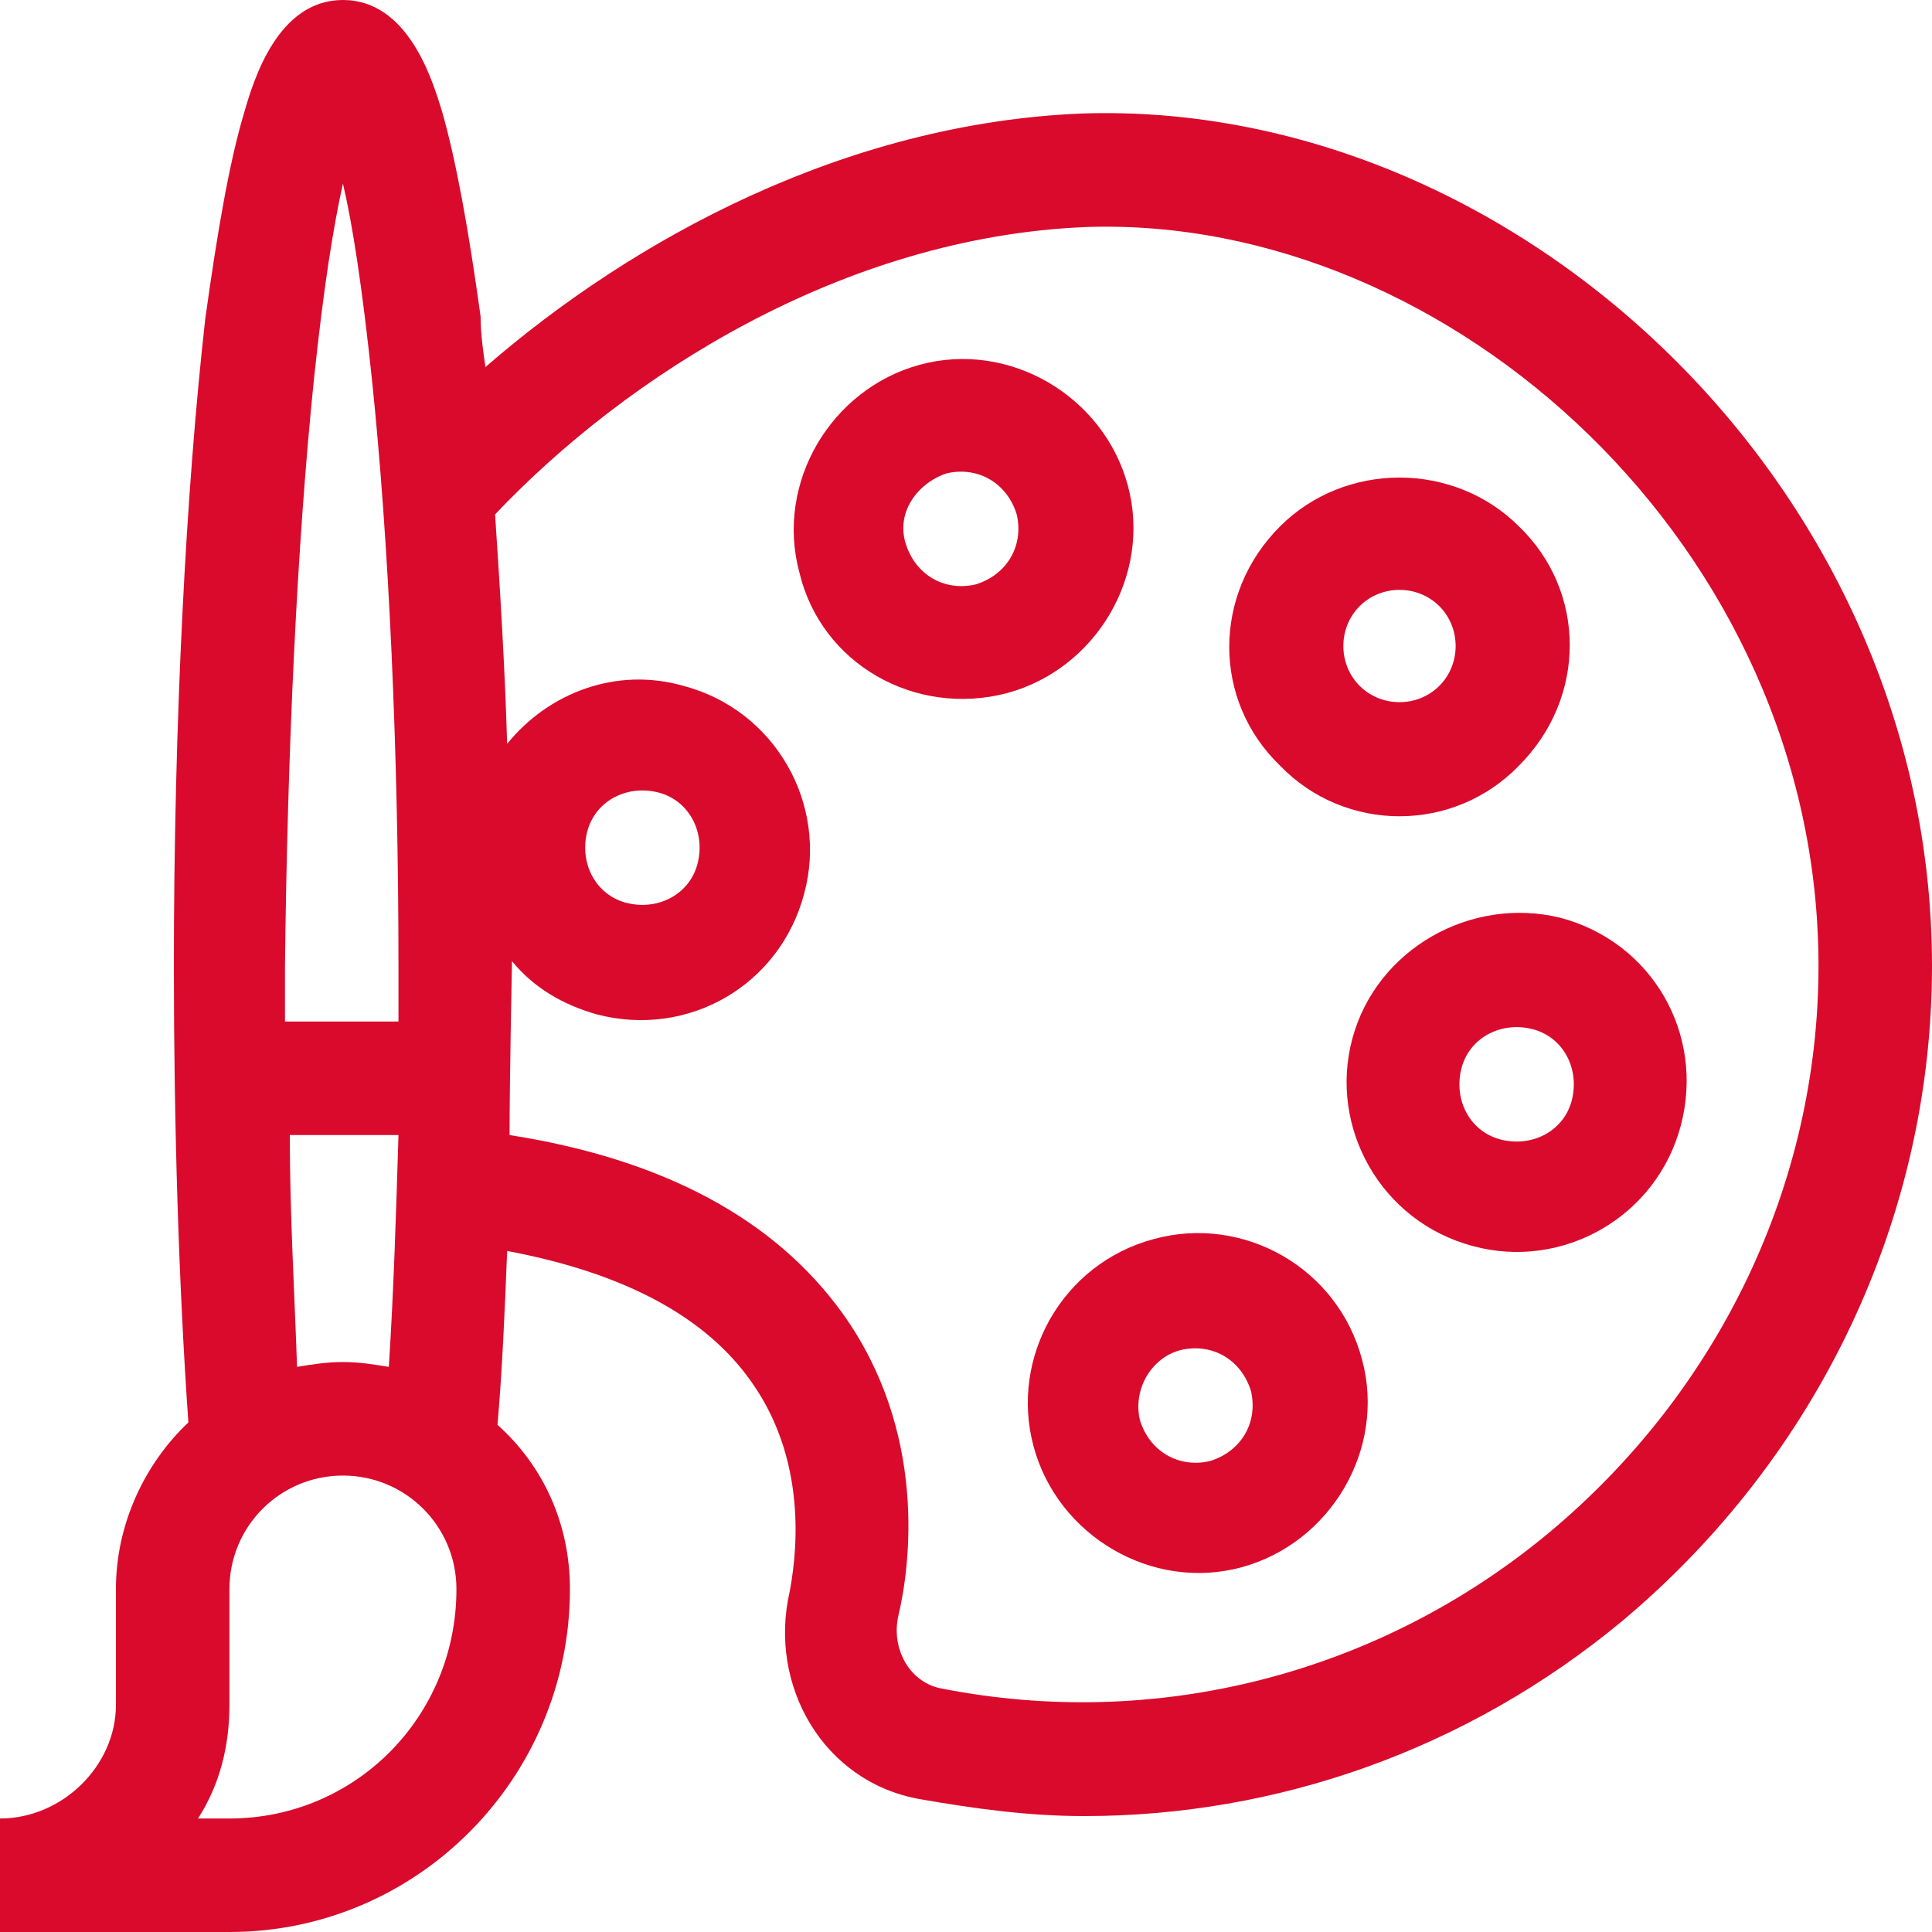
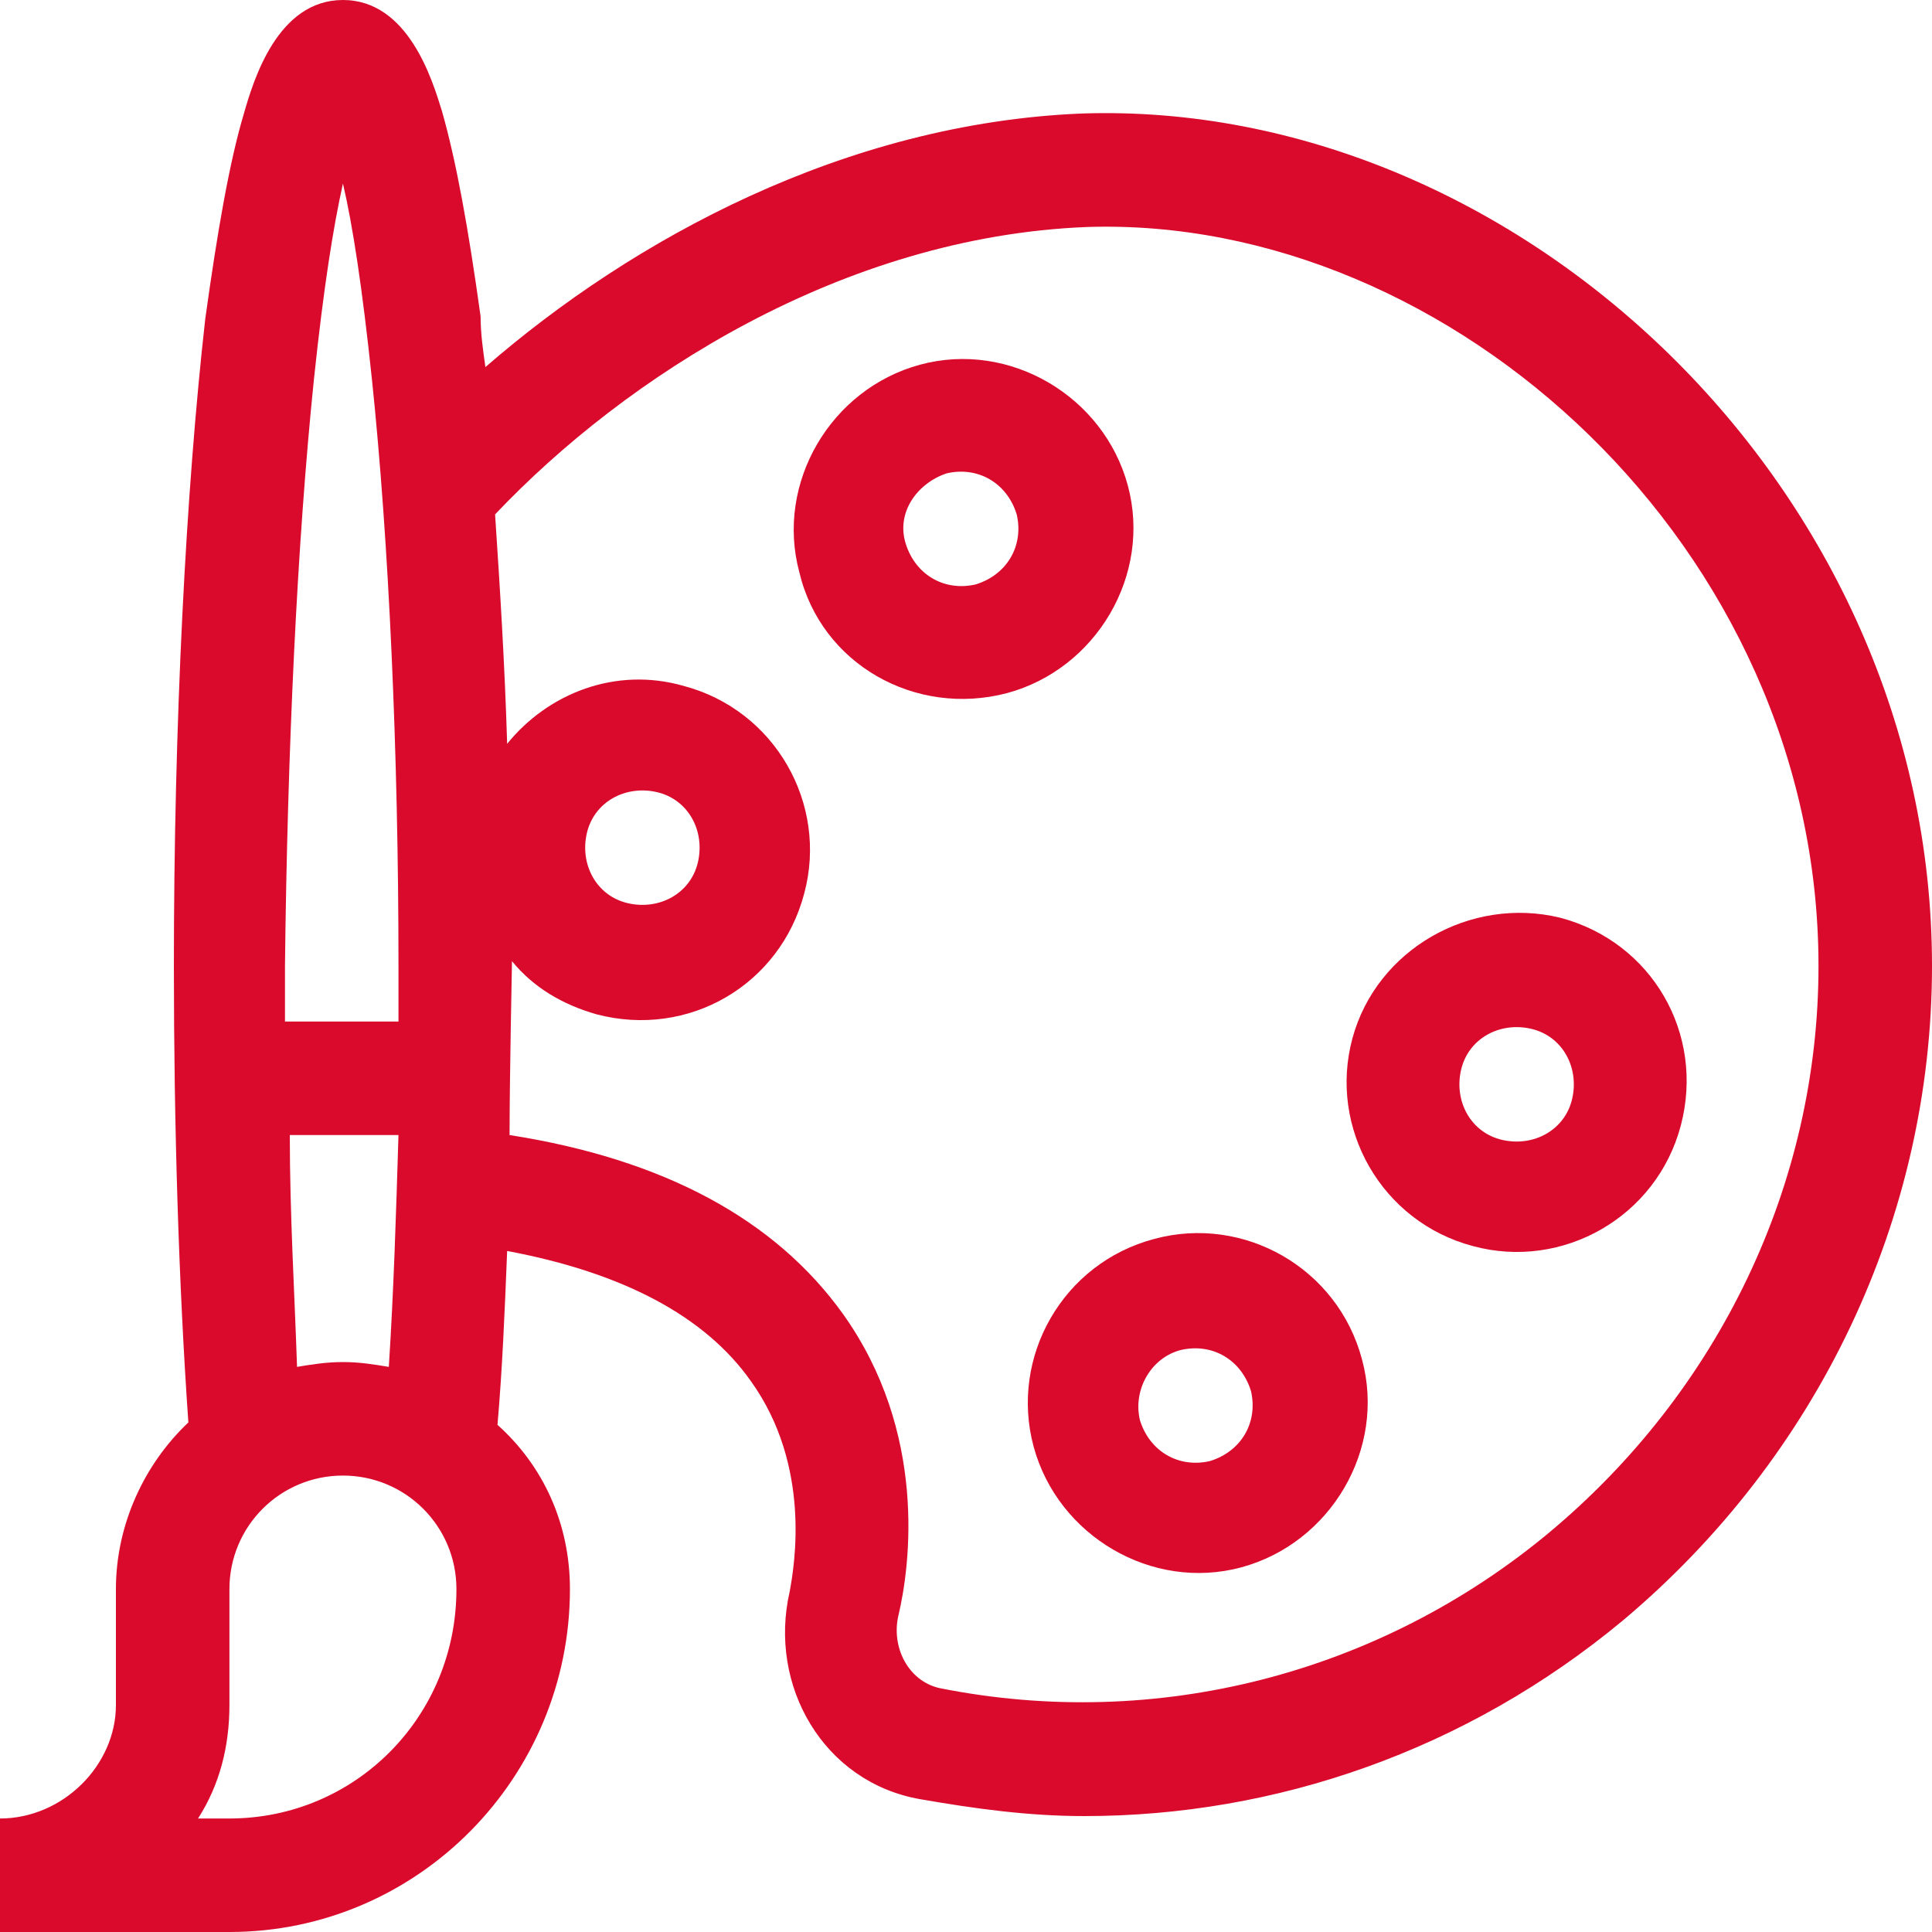
<svg xmlns="http://www.w3.org/2000/svg" version="1.1" id="Layer_1" x="0px" y="0px" viewBox="0 0 80 80" style="enable-background:new 0 0 80 80;" xml:space="preserve">
  <style type="text/css">
	.st0{fill:#D90A2C;}
</style>
  <g>
    <path class="st0" d="M23.6,65.8c0-2.7-1.1-5.1-3-6.8v0c0.2-2.3,0.3-4.7,0.4-7.2c4.8,0.9,8.2,2.7,10.1,5.4c2.5,3.5,1.8,7.6,1.6,8.7   c-0.9,3.9,1.4,7.9,5.4,8.6c2.3,0.4,4.5,0.7,6.8,0.7c7.9,0,15.8-2.7,22.3-8.1C75.3,60.3,80,50.4,80,40C80,20.2,62.8,4.1,44.8,4.7   C35,5.1,26.2,9.9,20.1,15.2c-0.1-0.7-0.2-1.4-0.2-2.1c-0.5-3.6-1-6.4-1.6-8.5C17.9,3.3,16.9,0,14.2,0s-3.7,3.3-4.1,4.7   c-0.6,2-1.1,4.9-1.6,8.5C7.7,20.3,7.2,29.9,7.2,40c0,6.6,0.2,13.2,0.6,18.9v0c-1.8,1.7-3,4.2-3,6.9v4.8c0,2.5-2.2,4.7-4.8,4.7V80   h9.5C17.3,80,23.6,73.6,23.6,65.8L23.6,65.8z M45,9.4C60.1,8.9,75.3,22.7,75.3,40c0,9-4.1,17.6-11.2,23.5c-7,5.8-16.2,8.2-25.2,6.4   c-1.3-0.3-2-1.7-1.7-3c0.5-2.1,1.2-7.6-2.3-12.5c-2.8-3.9-7.4-6.4-13.8-7.4c0-2.3,0.1-7.2,0.1-7.2c0.9,1.1,2.1,1.8,3.5,2.2   c3.8,1,7.6-1.2,8.6-5c1-3.7-1.2-7.6-5-8.6c-2.8-0.8-5.6,0.3-7.3,2.4c-0.1-3.3-0.3-6.5-0.5-9.5C25.9,15.6,34.9,9.8,45,9.4L45,9.4z    M24.3,34.5c0.3-1.3,1.6-2,2.9-1.7s2,1.6,1.7,2.9s-1.6,2-2.9,1.7C24.7,37.1,24,35.8,24.3,34.5z M13,15.7c0.4-3.8,0.8-6.3,1.2-8.1   c0.4,1.7,0.8,4.3,1.2,8.1c0.7,6.7,1.1,15.4,1.1,24.3c0,0.8,0,1.6,0,2.3h-4.7c0-0.8,0-1.6,0-2.3C11.9,31.1,12.3,22.5,13,15.7z    M12,47h4.5c-0.1,3.3-0.2,6.5-0.4,9.6c-0.6-0.1-1.2-0.2-1.9-0.2s-1.3,0.1-1.9,0.2C12.2,53.6,12,50.3,12,47z M9.5,70.6v-4.8   c0-2.6,2.1-4.7,4.7-4.7s4.7,2.1,4.7,4.7c0,5.3-4.2,9.5-9.4,9.5H8.2C9.1,73.9,9.5,72.3,9.5,70.6z" />
-     <path class="st0" d="M62.9,31.7c2.8-2.8,2.8-7.2,0-9.9c-2.7-2.7-7.2-2.7-9.9,0c-2.8,2.8-2.8,7.2,0,9.9   C55.7,34.5,60.2,34.5,62.9,31.7L62.9,31.7z M56.3,25.1c0.9-0.9,2.4-0.9,3.3,0c0.9,0.9,0.9,2.4,0,3.3c-0.9,0.9-2.4,0.9-3.3,0   C55.4,27.5,55.4,26,56.3,25.1z" />
    <path class="st0" d="M41.7,28.7c3.7-1,6-4.9,5-8.6c-1-3.7-4.9-6-8.6-5c-3.7,1-6,4.9-5,8.6C34,27.5,37.9,29.7,41.7,28.7z M39.2,19.6   c1.3-0.3,2.5,0.4,2.9,1.7c0.3,1.3-0.4,2.5-1.7,2.9c-1.3,0.3-2.5-0.4-2.9-1.7S38,20,39.2,19.6z" />
    <path class="st0" d="M42.8,59.9c1,3.7,4.9,6,8.6,5c3.7-1,6-4.9,5-8.6c-1-3.8-4.9-6-8.6-5C44,52.3,41.8,56.2,42.8,59.9L42.8,59.9z    M48.9,55.9c1.3-0.3,2.5,0.4,2.9,1.7c0.3,1.3-0.4,2.5-1.7,2.9c-1.3,0.3-2.5-0.4-2.9-1.7C46.9,57.5,47.7,56.2,48.9,55.9z" />
    <path class="st0" d="M56,43c-1,3.7,1.2,7.6,5,8.6c3.7,1,7.6-1.2,8.6-5c1-3.8-1.2-7.6-5-8.6C60.9,37.1,57,39.3,56,43L56,43z    M65.1,45.5c-0.3,1.3-1.6,2-2.9,1.7s-2-1.6-1.7-2.9s1.6-2,2.9-1.7C64.7,42.9,65.4,44.2,65.1,45.5z" />
  </g>
</svg>